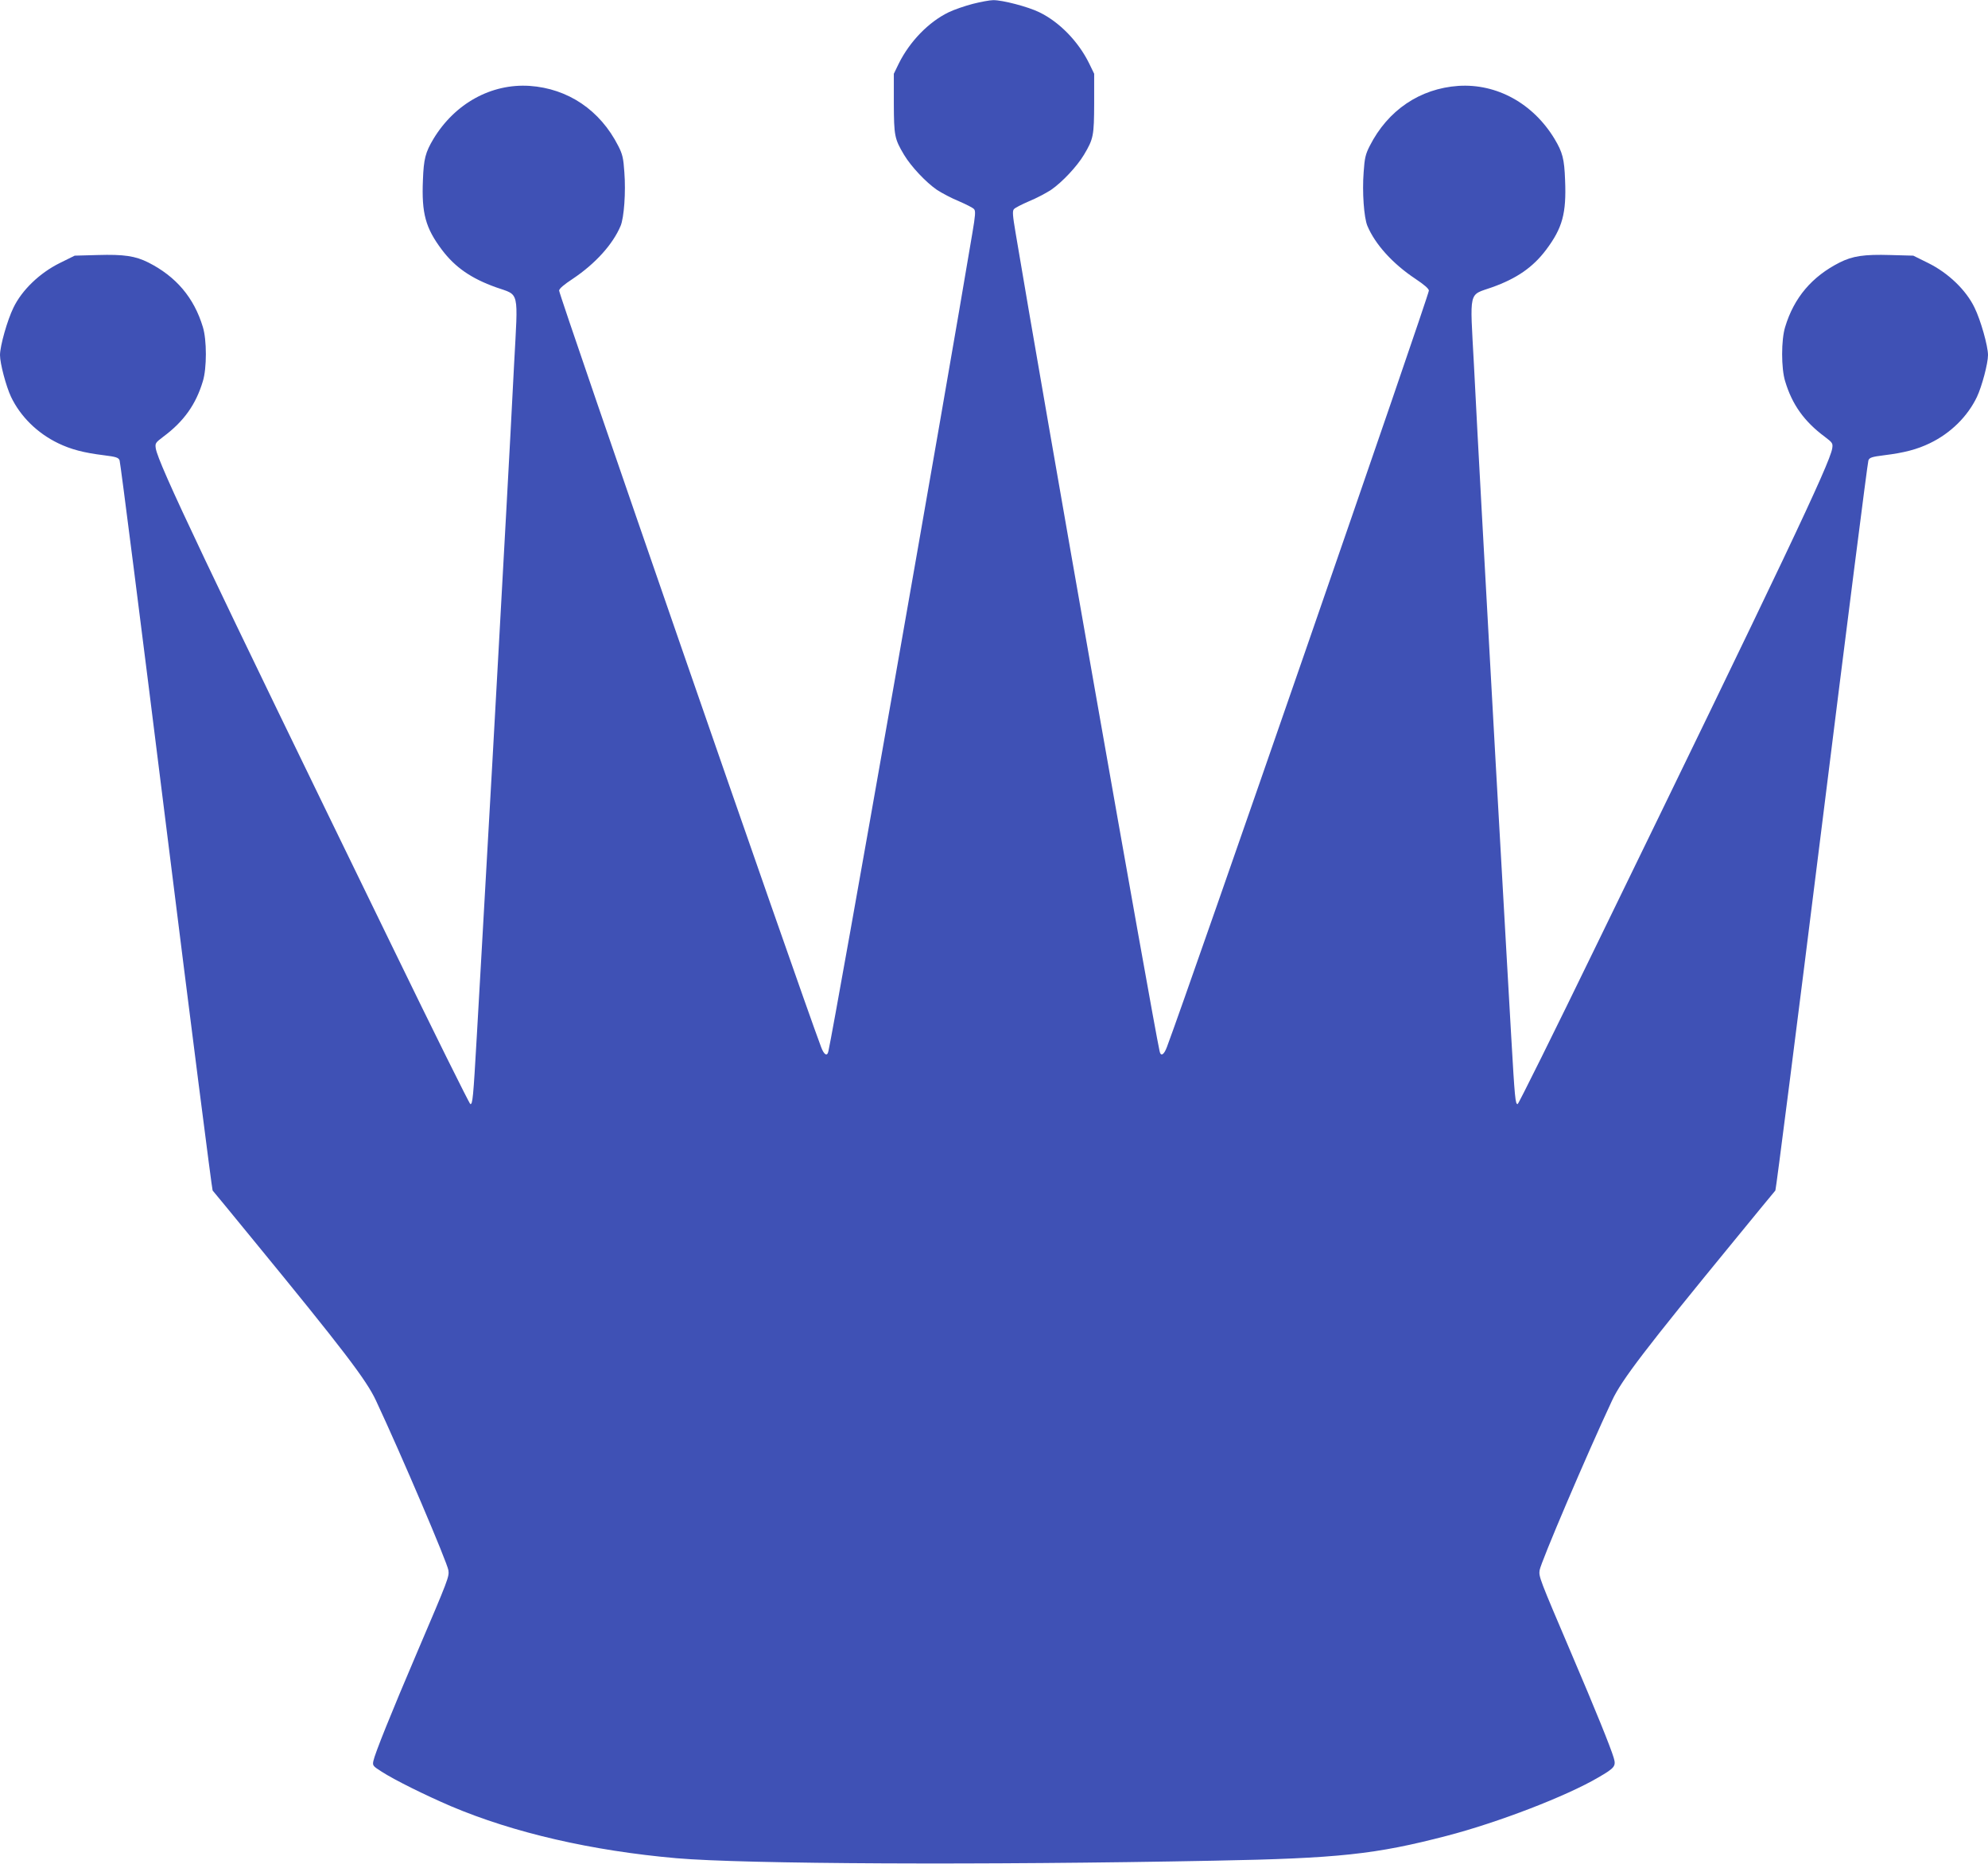
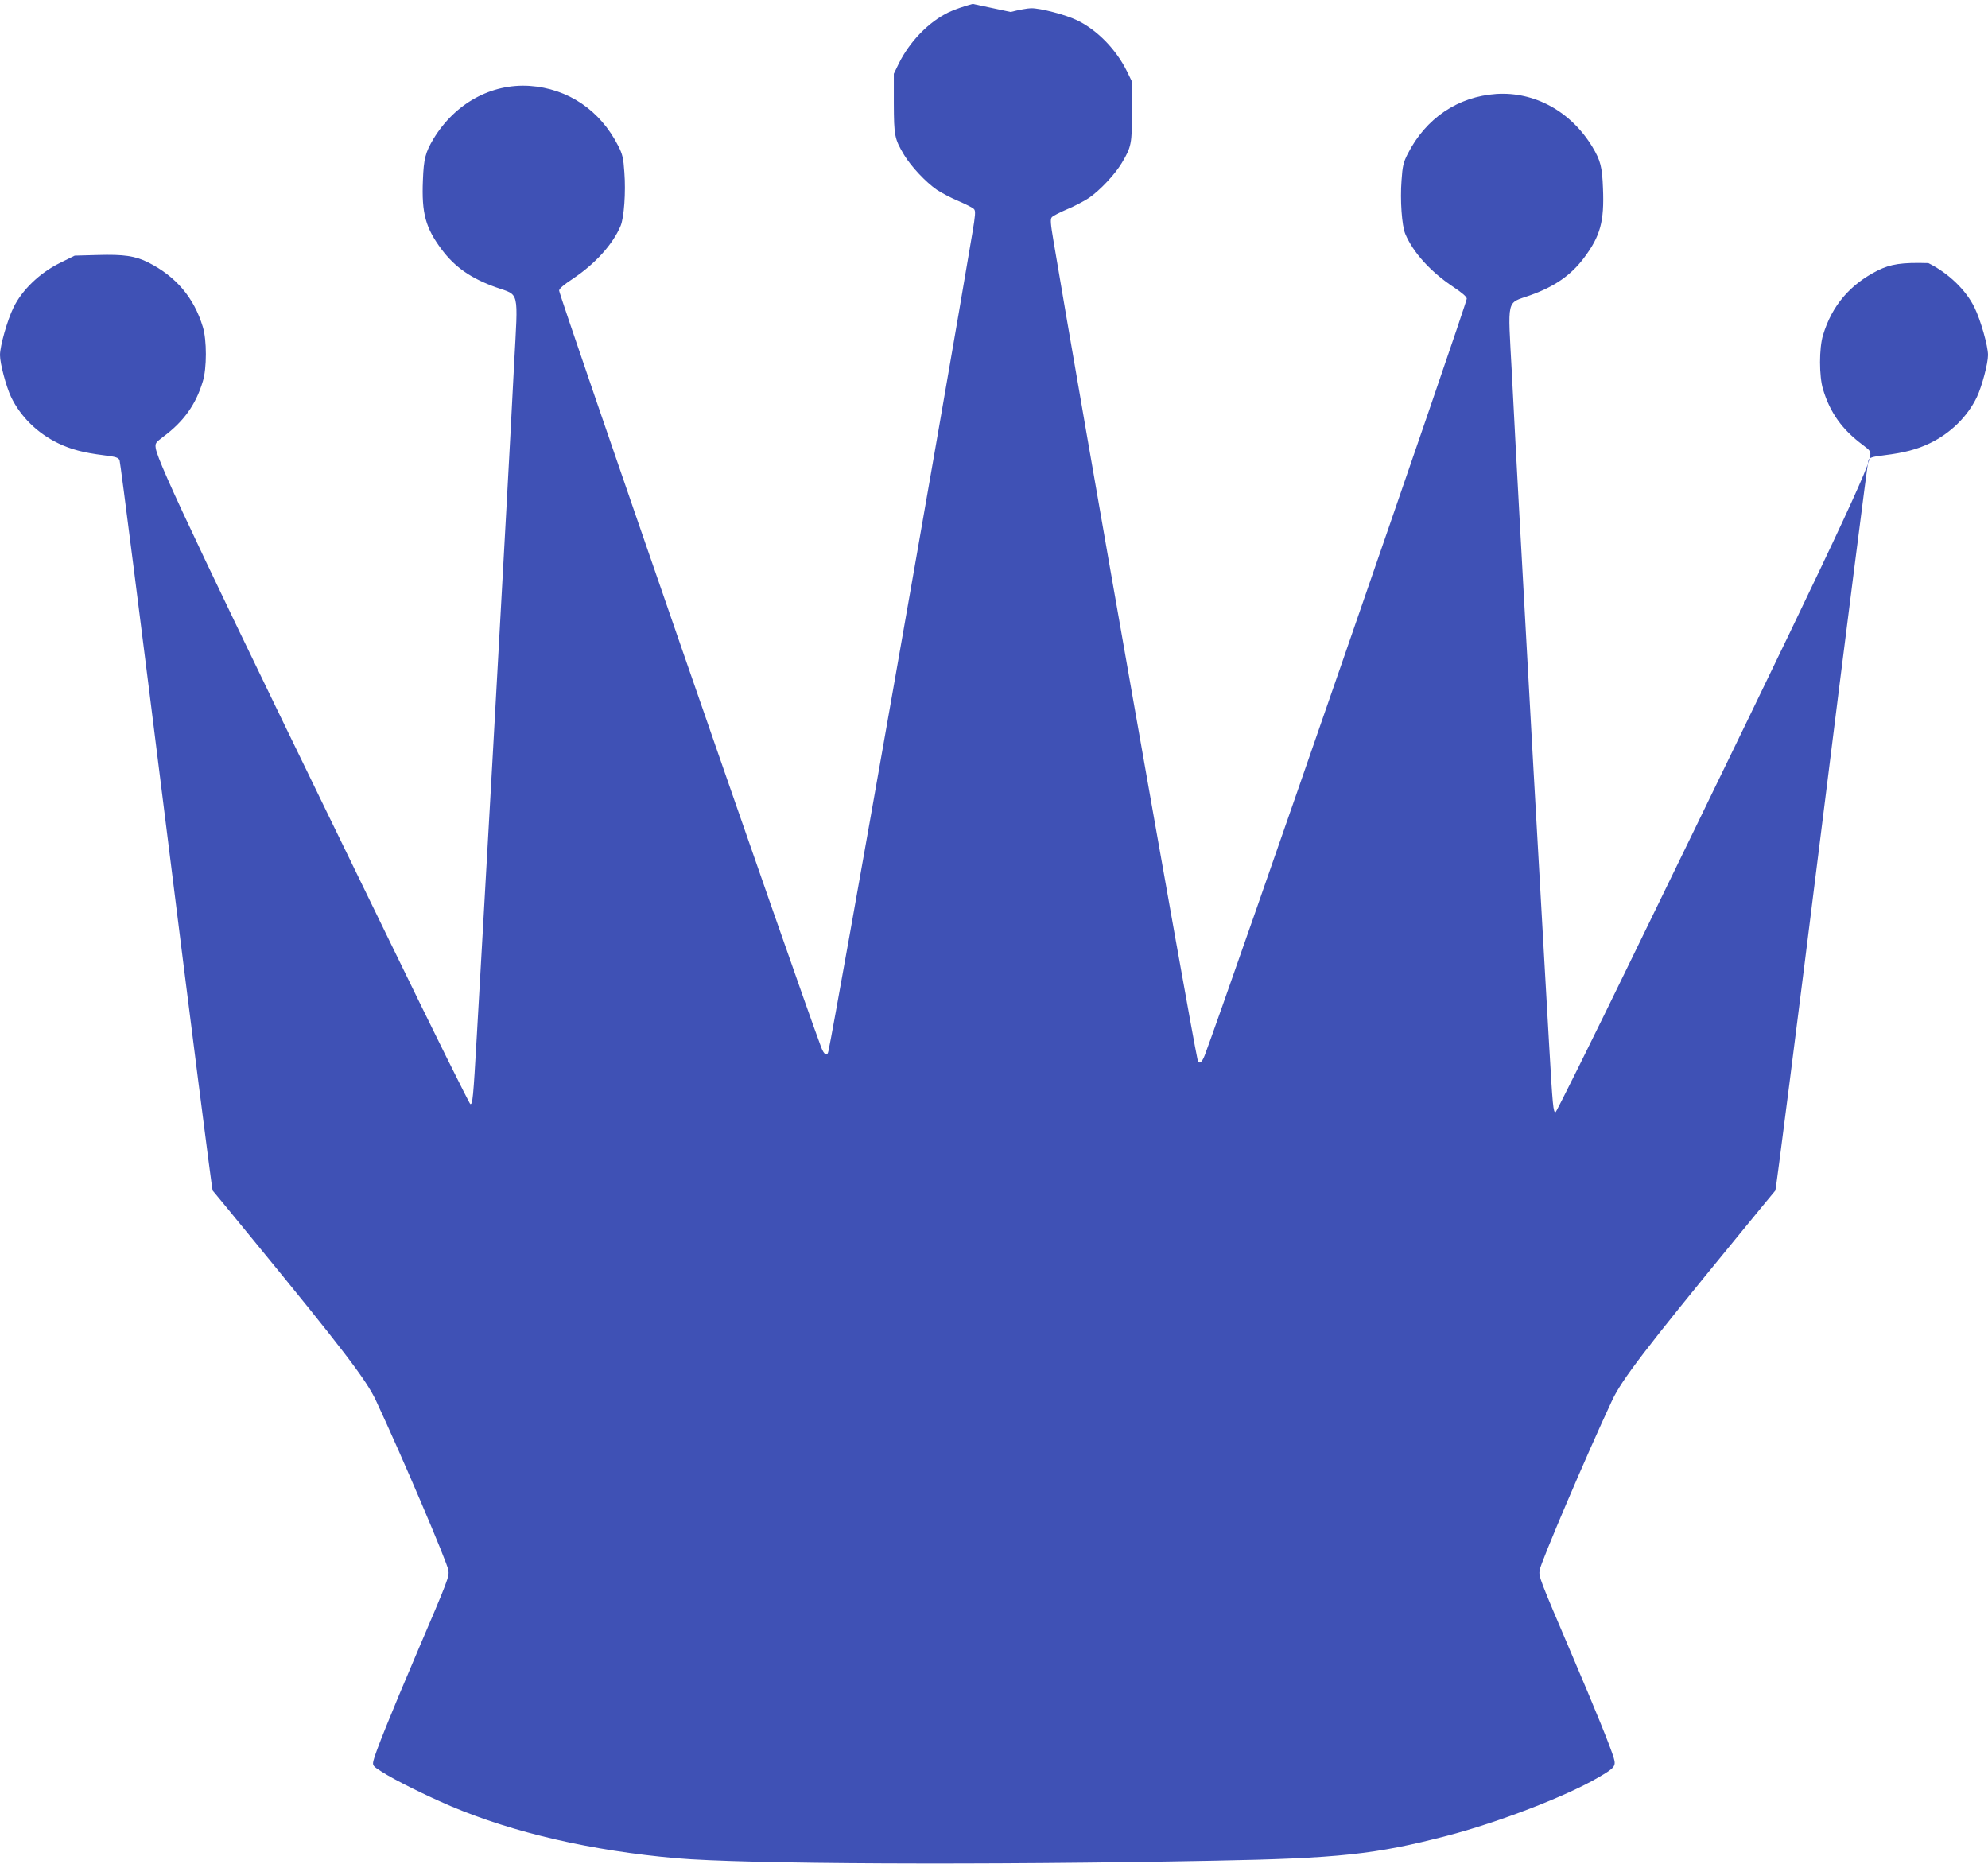
<svg xmlns="http://www.w3.org/2000/svg" version="1.0" width="1280pt" height="1200pt" viewBox="0 0 1280 1200" preserveAspectRatio="xMidYMid meet">
  <g transform="translate(0,1200) scale(0.1,-0.1)" fill="#3f51b5" stroke="none">
-     <path d="M6263 11975 c-50 -13 -120 -37 -155 -54 -128 -62 -250 -187 -321 -330 l-32 -66 0 -190 c1 -209 4 -228 66 -332 45 -75 140 -176 211 -225 32 -21 96 -55 143 -74 46 -20 90 -42 97 -51 10 -12 8 -40 -11 -152 -172 -1029 -880 -5053 -927 -5268 -7 -37 -28 -26 -47 25 -147 391 -1687 4839 -1687 4871 0 12 30 38 88 76 145 97 258 222 308 341 22 53 34 217 24 345 -6 91 -12 116 -39 169 -117 231 -324 370 -571 387 -247 16 -481 -113 -619 -341 -52 -87 -63 -129 -68 -266 -9 -214 17 -308 122 -448 85 -113 189 -185 349 -242 153 -54 142 -9 116 -496 -11 -225 -34 -647 -50 -939 -16 -291 -39 -699 -50 -905 -11 -206 -29 -530 -40 -720 -11 -190 -29 -507 -40 -705 -11 -198 -25 -436 -30 -530 -5 -93 -19 -330 -30 -525 -23 -402 -27 -443 -42 -438 -6 2 -234 461 -505 1019 -1200 2464 -1504 3103 -1520 3202 -5 33 -2 37 48 75 132 98 210 207 255 357 26 83 26 267 0 350 -57 189 -173 325 -351 415 -84 42 -156 53 -327 48 l-147 -4 -97 -48 c-129 -64 -243 -174 -297 -286 -40 -81 -87 -248 -87 -306 0 -54 39 -201 71 -269 60 -126 169 -234 304 -299 81 -39 163 -61 293 -77 80 -10 95 -15 102 -33 5 -12 140 -1072 300 -2356 160 -1284 295 -2339 299 -2345 5 -5 123 -149 263 -320 574 -700 727 -900 788 -1031 164 -350 460 -1045 467 -1094 6 -41 1 -55 -202 -530 -165 -386 -272 -652 -281 -698 -6 -29 -3 -33 52 -68 85 -55 284 -153 447 -223 406 -172 907 -287 1452 -335 436 -38 1972 -45 3460 -16 806 15 1042 41 1500 160 331 86 772 256 976 376 107 62 115 73 99 127 -20 67 -116 305 -275 677 -203 476 -208 489 -202 530 7 49 303 744 467 1094 61 131 214 331 788 1031 140 171 258 315 263 320 4 6 139 1061 299 2345 160 1284 295 2344 300 2356 7 18 22 23 102 33 130 16 212 38 293 77 135 65 244 173 304 299 32 68 71 215 71 269 0 58 -47 225 -87 306 -54 112 -168 222 -297 286 l-97 48 -147 4 c-171 5 -243 -6 -327 -48 -178 -90 -294 -226 -351 -415 -26 -83 -26 -267 0 -350 45 -150 123 -259 255 -357 50 -38 53 -42 48 -75 -16 -99 -320 -738 -1520 -3202 -271 -558 -499 -1017 -505 -1019 -15 -5 -19 36 -42 438 -11 195 -25 432 -30 525 -5 94 -19 332 -30 530 -11 198 -29 515 -40 705 -11 190 -29 514 -40 720 -11 206 -34 614 -50 905 -16 292 -39 714 -50 939 -26 487 -37 442 116 496 160 57 264 129 349 242 105 140 131 234 122 448 -5 137 -16 179 -68 266 -138 228 -372 357 -619 341 -247 -17 -454 -156 -571 -387 -27 -53 -33 -78 -39 -169 -10 -128 2 -292 24 -345 50 -119 163 -244 309 -341 57 -38 87 -64 87 -76 0 -32 -1540 -4480 -1687 -4871 -19 -51 -40 -62 -47 -25 -47 215 -755 4239 -927 5268 -19 112 -21 140 -11 152 7 9 51 31 97 51 47 19 111 53 143 74 71 49 166 150 211 225 62 104 65 123 66 332 l0 190 -32 66 c-70 143 -193 268 -321 330 -73 36 -239 79 -297 78 -22 0 -81 -11 -132 -24z" />
+     <path d="M6263 11975 c-50 -13 -120 -37 -155 -54 -128 -62 -250 -187 -321 -330 l-32 -66 0 -190 c1 -209 4 -228 66 -332 45 -75 140 -176 211 -225 32 -21 96 -55 143 -74 46 -20 90 -42 97 -51 10 -12 8 -40 -11 -152 -172 -1029 -880 -5053 -927 -5268 -7 -37 -28 -26 -47 25 -147 391 -1687 4839 -1687 4871 0 12 30 38 88 76 145 97 258 222 308 341 22 53 34 217 24 345 -6 91 -12 116 -39 169 -117 231 -324 370 -571 387 -247 16 -481 -113 -619 -341 -52 -87 -63 -129 -68 -266 -9 -214 17 -308 122 -448 85 -113 189 -185 349 -242 153 -54 142 -9 116 -496 -11 -225 -34 -647 -50 -939 -16 -291 -39 -699 -50 -905 -11 -206 -29 -530 -40 -720 -11 -190 -29 -507 -40 -705 -11 -198 -25 -436 -30 -530 -5 -93 -19 -330 -30 -525 -23 -402 -27 -443 -42 -438 -6 2 -234 461 -505 1019 -1200 2464 -1504 3103 -1520 3202 -5 33 -2 37 48 75 132 98 210 207 255 357 26 83 26 267 0 350 -57 189 -173 325 -351 415 -84 42 -156 53 -327 48 l-147 -4 -97 -48 c-129 -64 -243 -174 -297 -286 -40 -81 -87 -248 -87 -306 0 -54 39 -201 71 -269 60 -126 169 -234 304 -299 81 -39 163 -61 293 -77 80 -10 95 -15 102 -33 5 -12 140 -1072 300 -2356 160 -1284 295 -2339 299 -2345 5 -5 123 -149 263 -320 574 -700 727 -900 788 -1031 164 -350 460 -1045 467 -1094 6 -41 1 -55 -202 -530 -165 -386 -272 -652 -281 -698 -6 -29 -3 -33 52 -68 85 -55 284 -153 447 -223 406 -172 907 -287 1452 -335 436 -38 1972 -45 3460 -16 806 15 1042 41 1500 160 331 86 772 256 976 376 107 62 115 73 99 127 -20 67 -116 305 -275 677 -203 476 -208 489 -202 530 7 49 303 744 467 1094 61 131 214 331 788 1031 140 171 258 315 263 320 4 6 139 1061 299 2345 160 1284 295 2344 300 2356 7 18 22 23 102 33 130 16 212 38 293 77 135 65 244 173 304 299 32 68 71 215 71 269 0 58 -47 225 -87 306 -54 112 -168 222 -297 286 c-171 5 -243 -6 -327 -48 -178 -90 -294 -226 -351 -415 -26 -83 -26 -267 0 -350 45 -150 123 -259 255 -357 50 -38 53 -42 48 -75 -16 -99 -320 -738 -1520 -3202 -271 -558 -499 -1017 -505 -1019 -15 -5 -19 36 -42 438 -11 195 -25 432 -30 525 -5 94 -19 332 -30 530 -11 198 -29 515 -40 705 -11 190 -29 514 -40 720 -11 206 -34 614 -50 905 -16 292 -39 714 -50 939 -26 487 -37 442 116 496 160 57 264 129 349 242 105 140 131 234 122 448 -5 137 -16 179 -68 266 -138 228 -372 357 -619 341 -247 -17 -454 -156 -571 -387 -27 -53 -33 -78 -39 -169 -10 -128 2 -292 24 -345 50 -119 163 -244 309 -341 57 -38 87 -64 87 -76 0 -32 -1540 -4480 -1687 -4871 -19 -51 -40 -62 -47 -25 -47 215 -755 4239 -927 5268 -19 112 -21 140 -11 152 7 9 51 31 97 51 47 19 111 53 143 74 71 49 166 150 211 225 62 104 65 123 66 332 l0 190 -32 66 c-70 143 -193 268 -321 330 -73 36 -239 79 -297 78 -22 0 -81 -11 -132 -24z" />
  </g>
</svg>